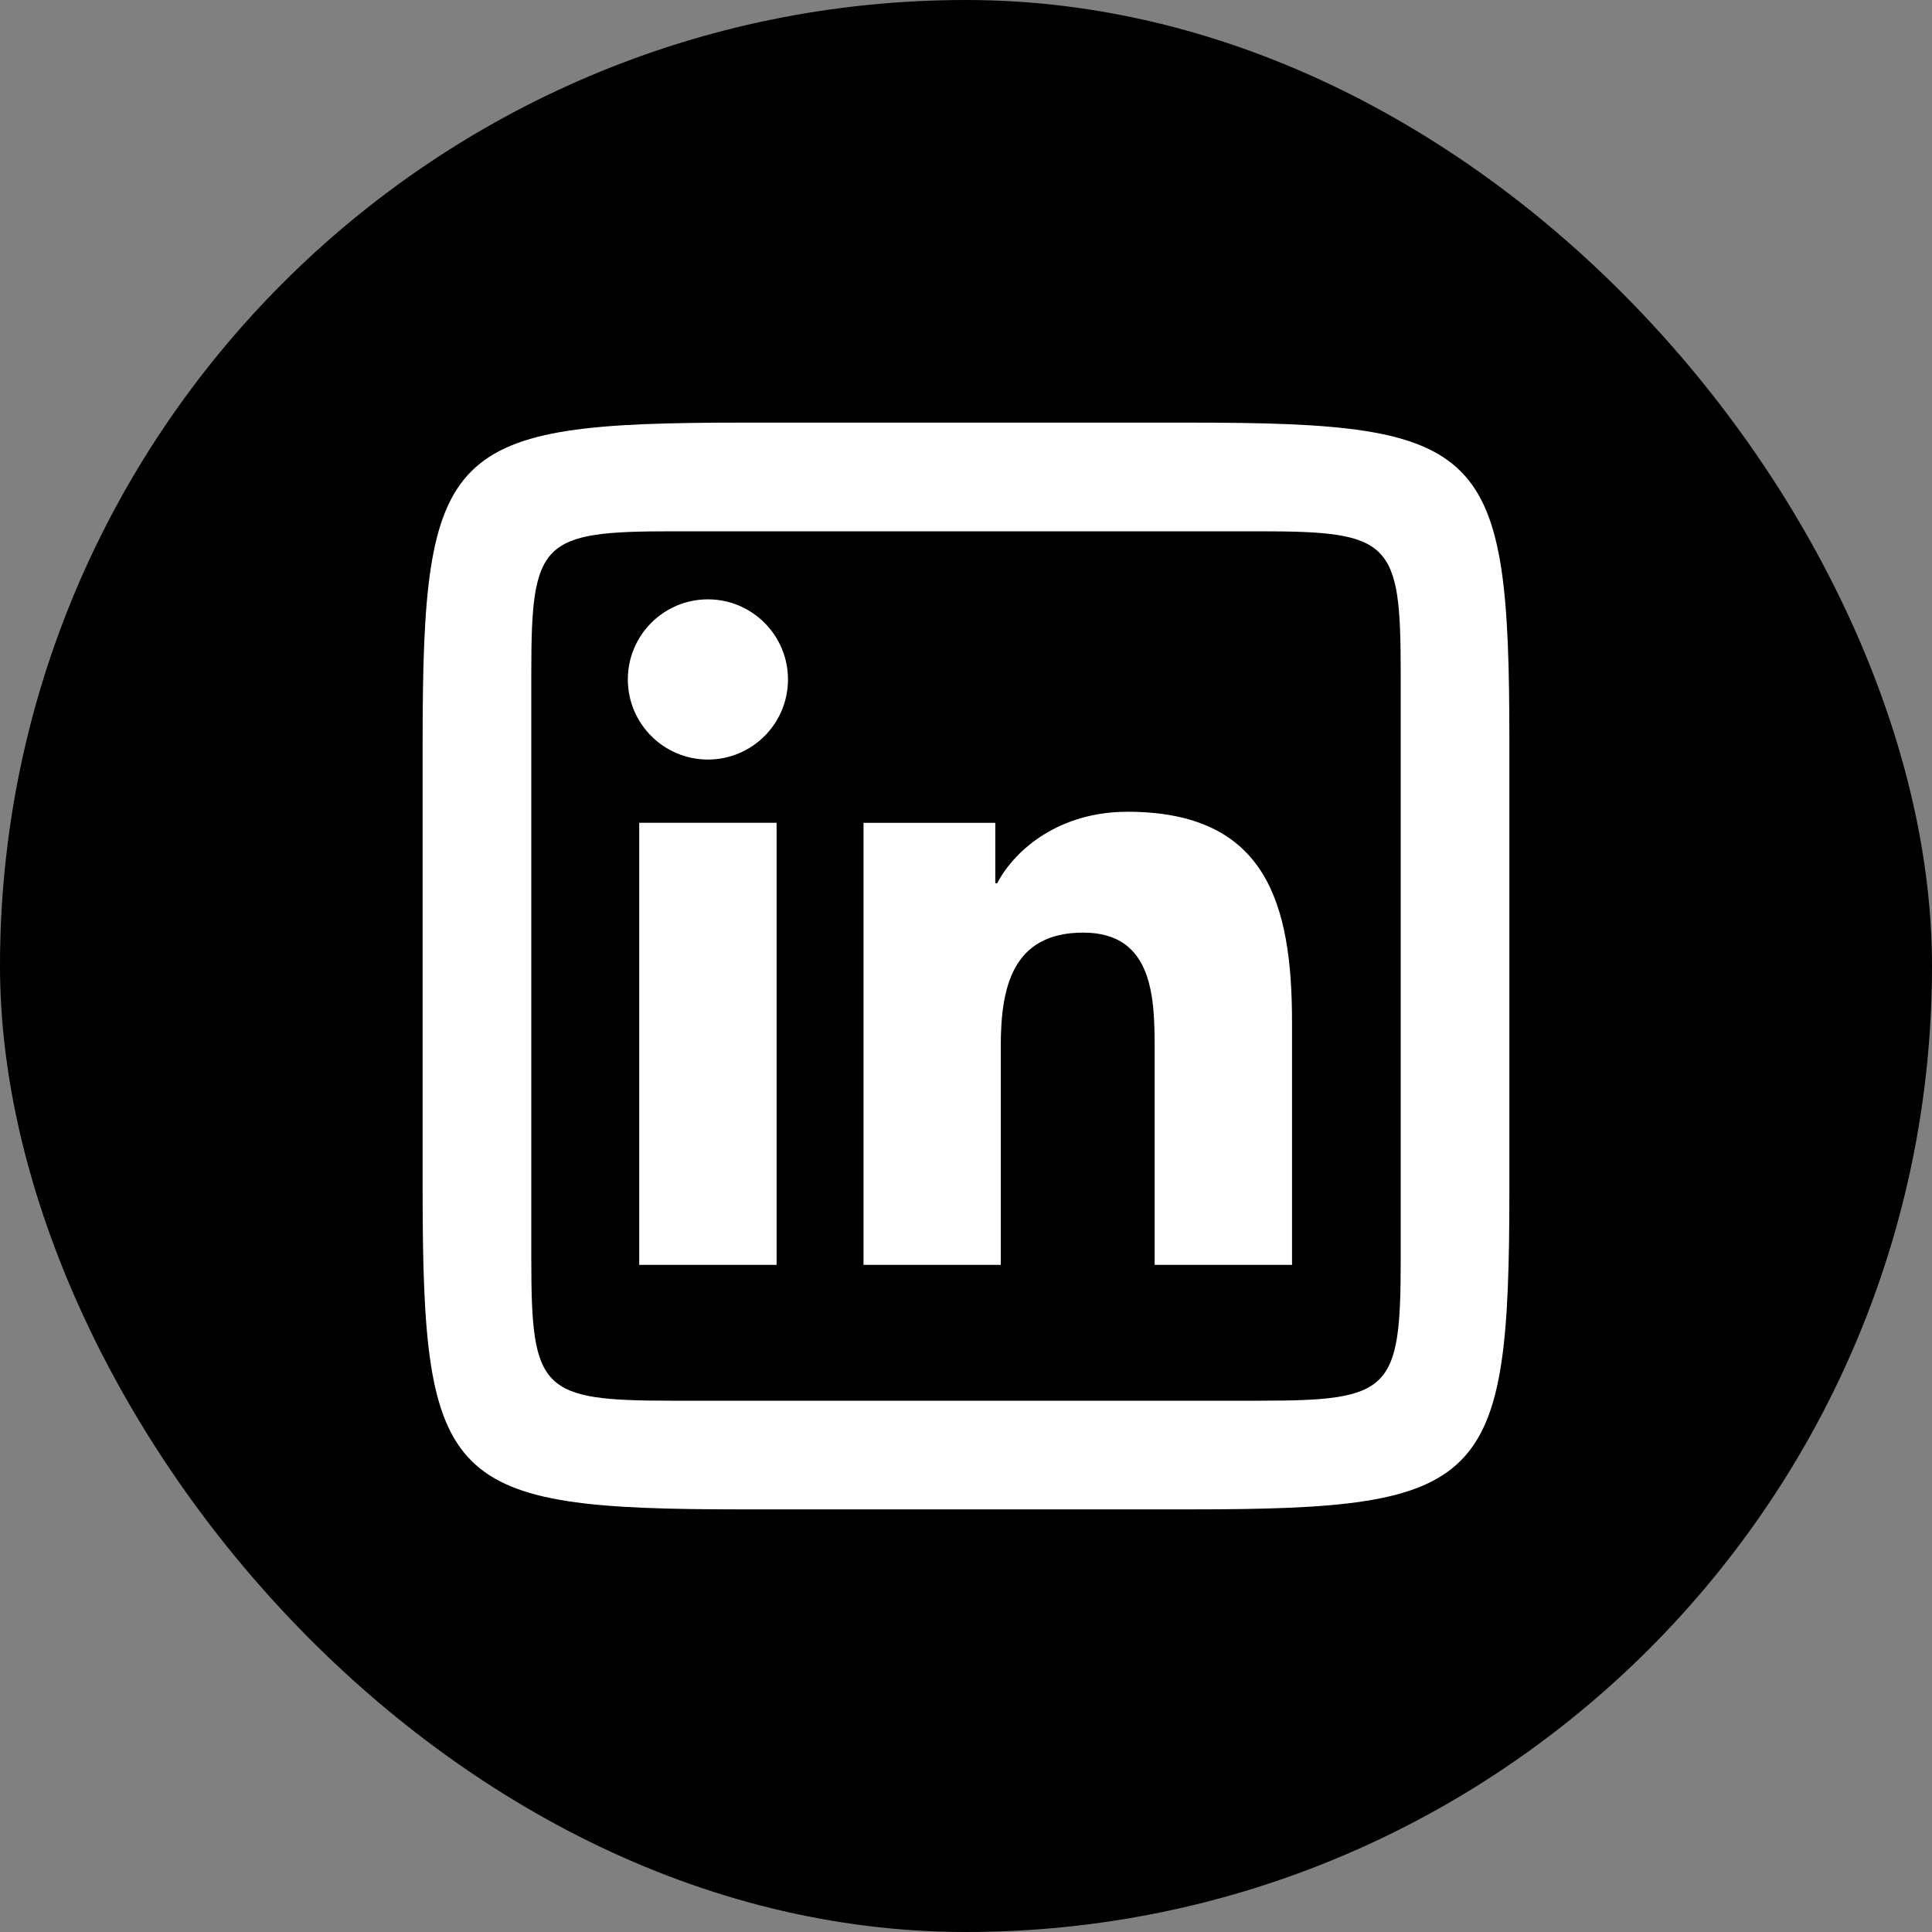
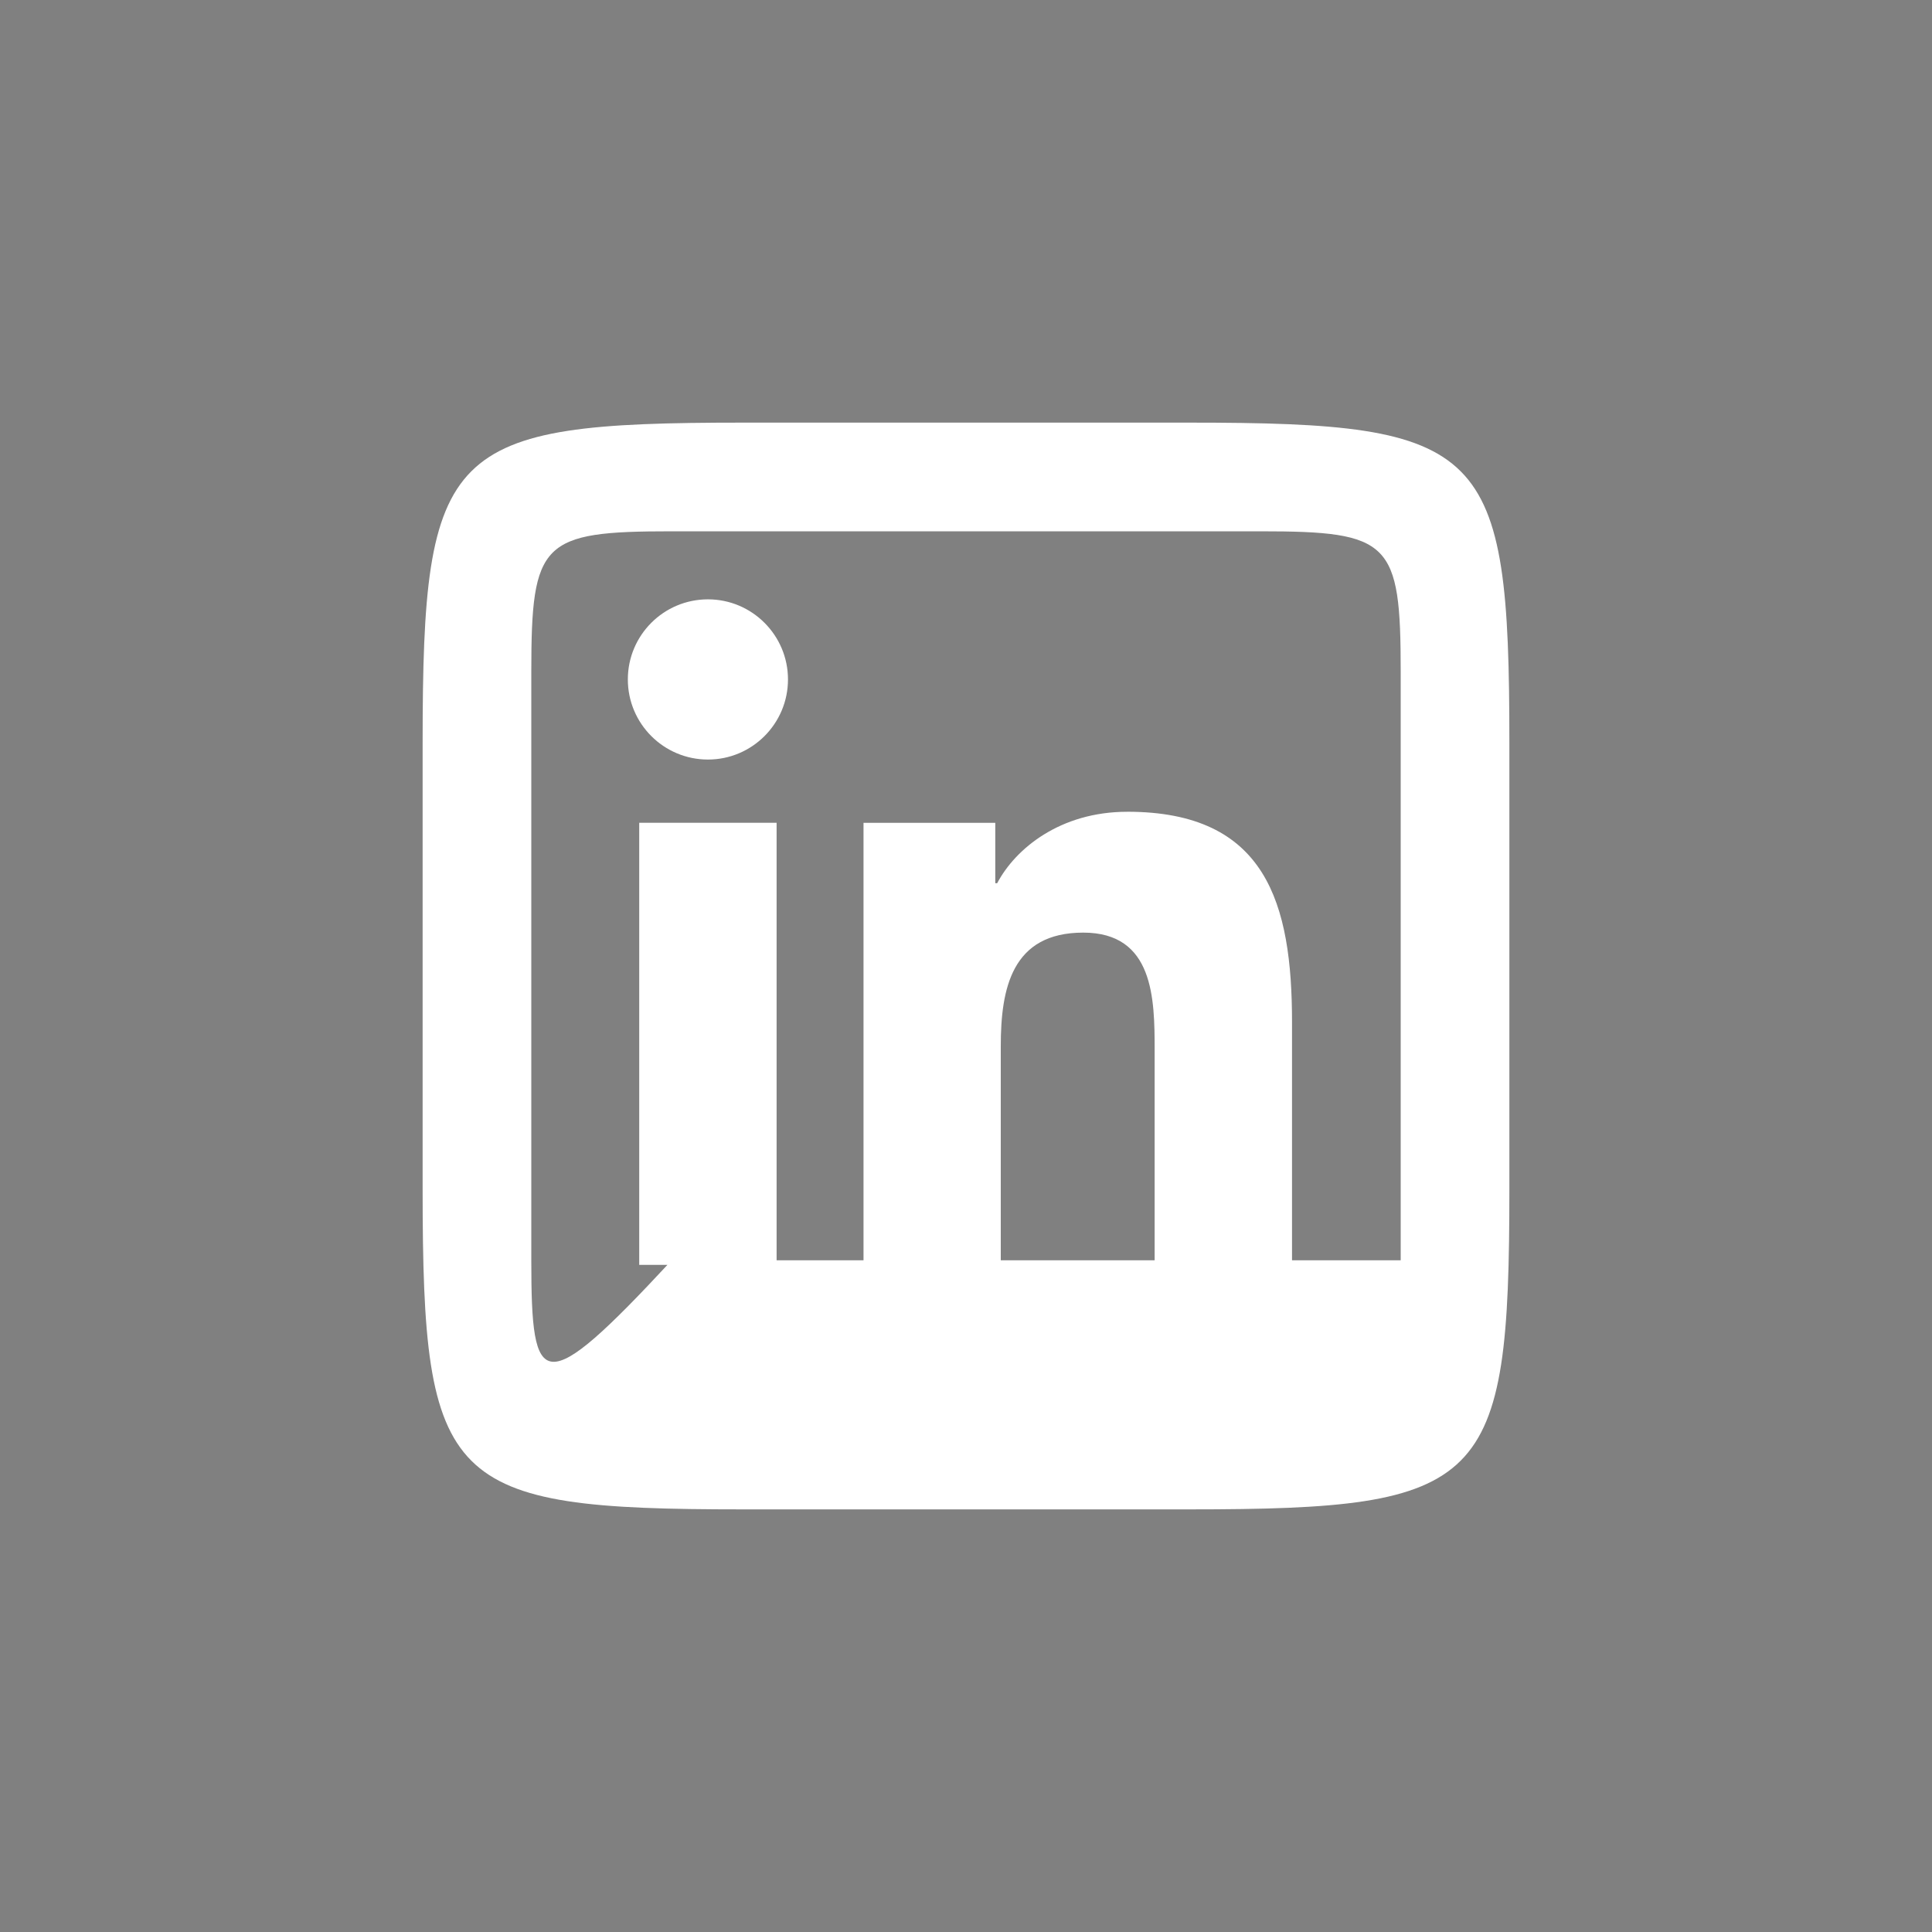
<svg xmlns="http://www.w3.org/2000/svg" width="40" height="40" viewBox="0 0 64 64" fill="none" version="1.1" id="svg6">
  <rect x="0" y="0" width="64" height="64" fill="#808080" stroke="none" />
  <g id="socials">
-     <rect id="Rectangle 1" width="64" height="64" rx="32" fill="black" />
-     <path fill="#ffffff" d="M 24.596,14 C 14.77,14 14,14.769 14,24.596 V 39.404 C 14,49.23 14.77,50 24.596,50 H 39.404 C 49.23,50 50,49.231 50,39.404 V 24.596 C 50,14.769 49.231,14 39.404,14 Z m -2.345,3.6 H 41.749 C 46.063,17.6 46.4,17.937 46.4,22.251 V 41.749 C 46.4,46.063 46.062,46.4 41.749,46.4 H 22.251 C 17.937,46.4 17.6,46.062 17.6,41.749 V 22.251 C 17.6,17.937 17.937,17.6 22.251,17.6 Z m 1.201,2.254 c -1.466,0 -2.654,1.188 -2.654,2.653 0,1.464 1.187,2.654 2.654,2.654 1.462,0 2.651,-1.189 2.651,-2.654 0,-1.462 -1.188,-2.653 -2.651,-2.653 z m 13.888,7.037 c -2.214,0 -3.699,1.215 -4.307,2.366 h -0.063 v -2 h -4.365 V 41.9 h 4.547 v -7.246 c 0,-1.911 0.365,-3.76 2.733,-3.76 2.335,0 2.364,2.186 2.364,3.885 V 41.9 H 42.8 v -8.033 c 0,-3.944 -0.851,-6.977 -5.46,-6.977 z M 21.175,27.256 V 41.9 h 4.551 V 27.256 Z" id="path3" style="stroke-width:0.9" />
+     <path fill="#ffffff" d="M 24.596,14 C 14.77,14 14,14.769 14,24.596 V 39.404 C 14,49.23 14.77,50 24.596,50 H 39.404 C 49.23,50 50,49.231 50,39.404 V 24.596 C 50,14.769 49.231,14 39.404,14 Z m -2.345,3.6 H 41.749 C 46.063,17.6 46.4,17.937 46.4,22.251 V 41.749 H 22.251 C 17.937,46.4 17.6,46.062 17.6,41.749 V 22.251 C 17.6,17.937 17.937,17.6 22.251,17.6 Z m 1.201,2.254 c -1.466,0 -2.654,1.188 -2.654,2.653 0,1.464 1.187,2.654 2.654,2.654 1.462,0 2.651,-1.189 2.651,-2.654 0,-1.462 -1.188,-2.653 -2.651,-2.653 z m 13.888,7.037 c -2.214,0 -3.699,1.215 -4.307,2.366 h -0.063 v -2 h -4.365 V 41.9 h 4.547 v -7.246 c 0,-1.911 0.365,-3.76 2.733,-3.76 2.335,0 2.364,2.186 2.364,3.885 V 41.9 H 42.8 v -8.033 c 0,-3.944 -0.851,-6.977 -5.46,-6.977 z M 21.175,27.256 V 41.9 h 4.551 V 27.256 Z" id="path3" style="stroke-width:0.9" />
  </g>
</svg>